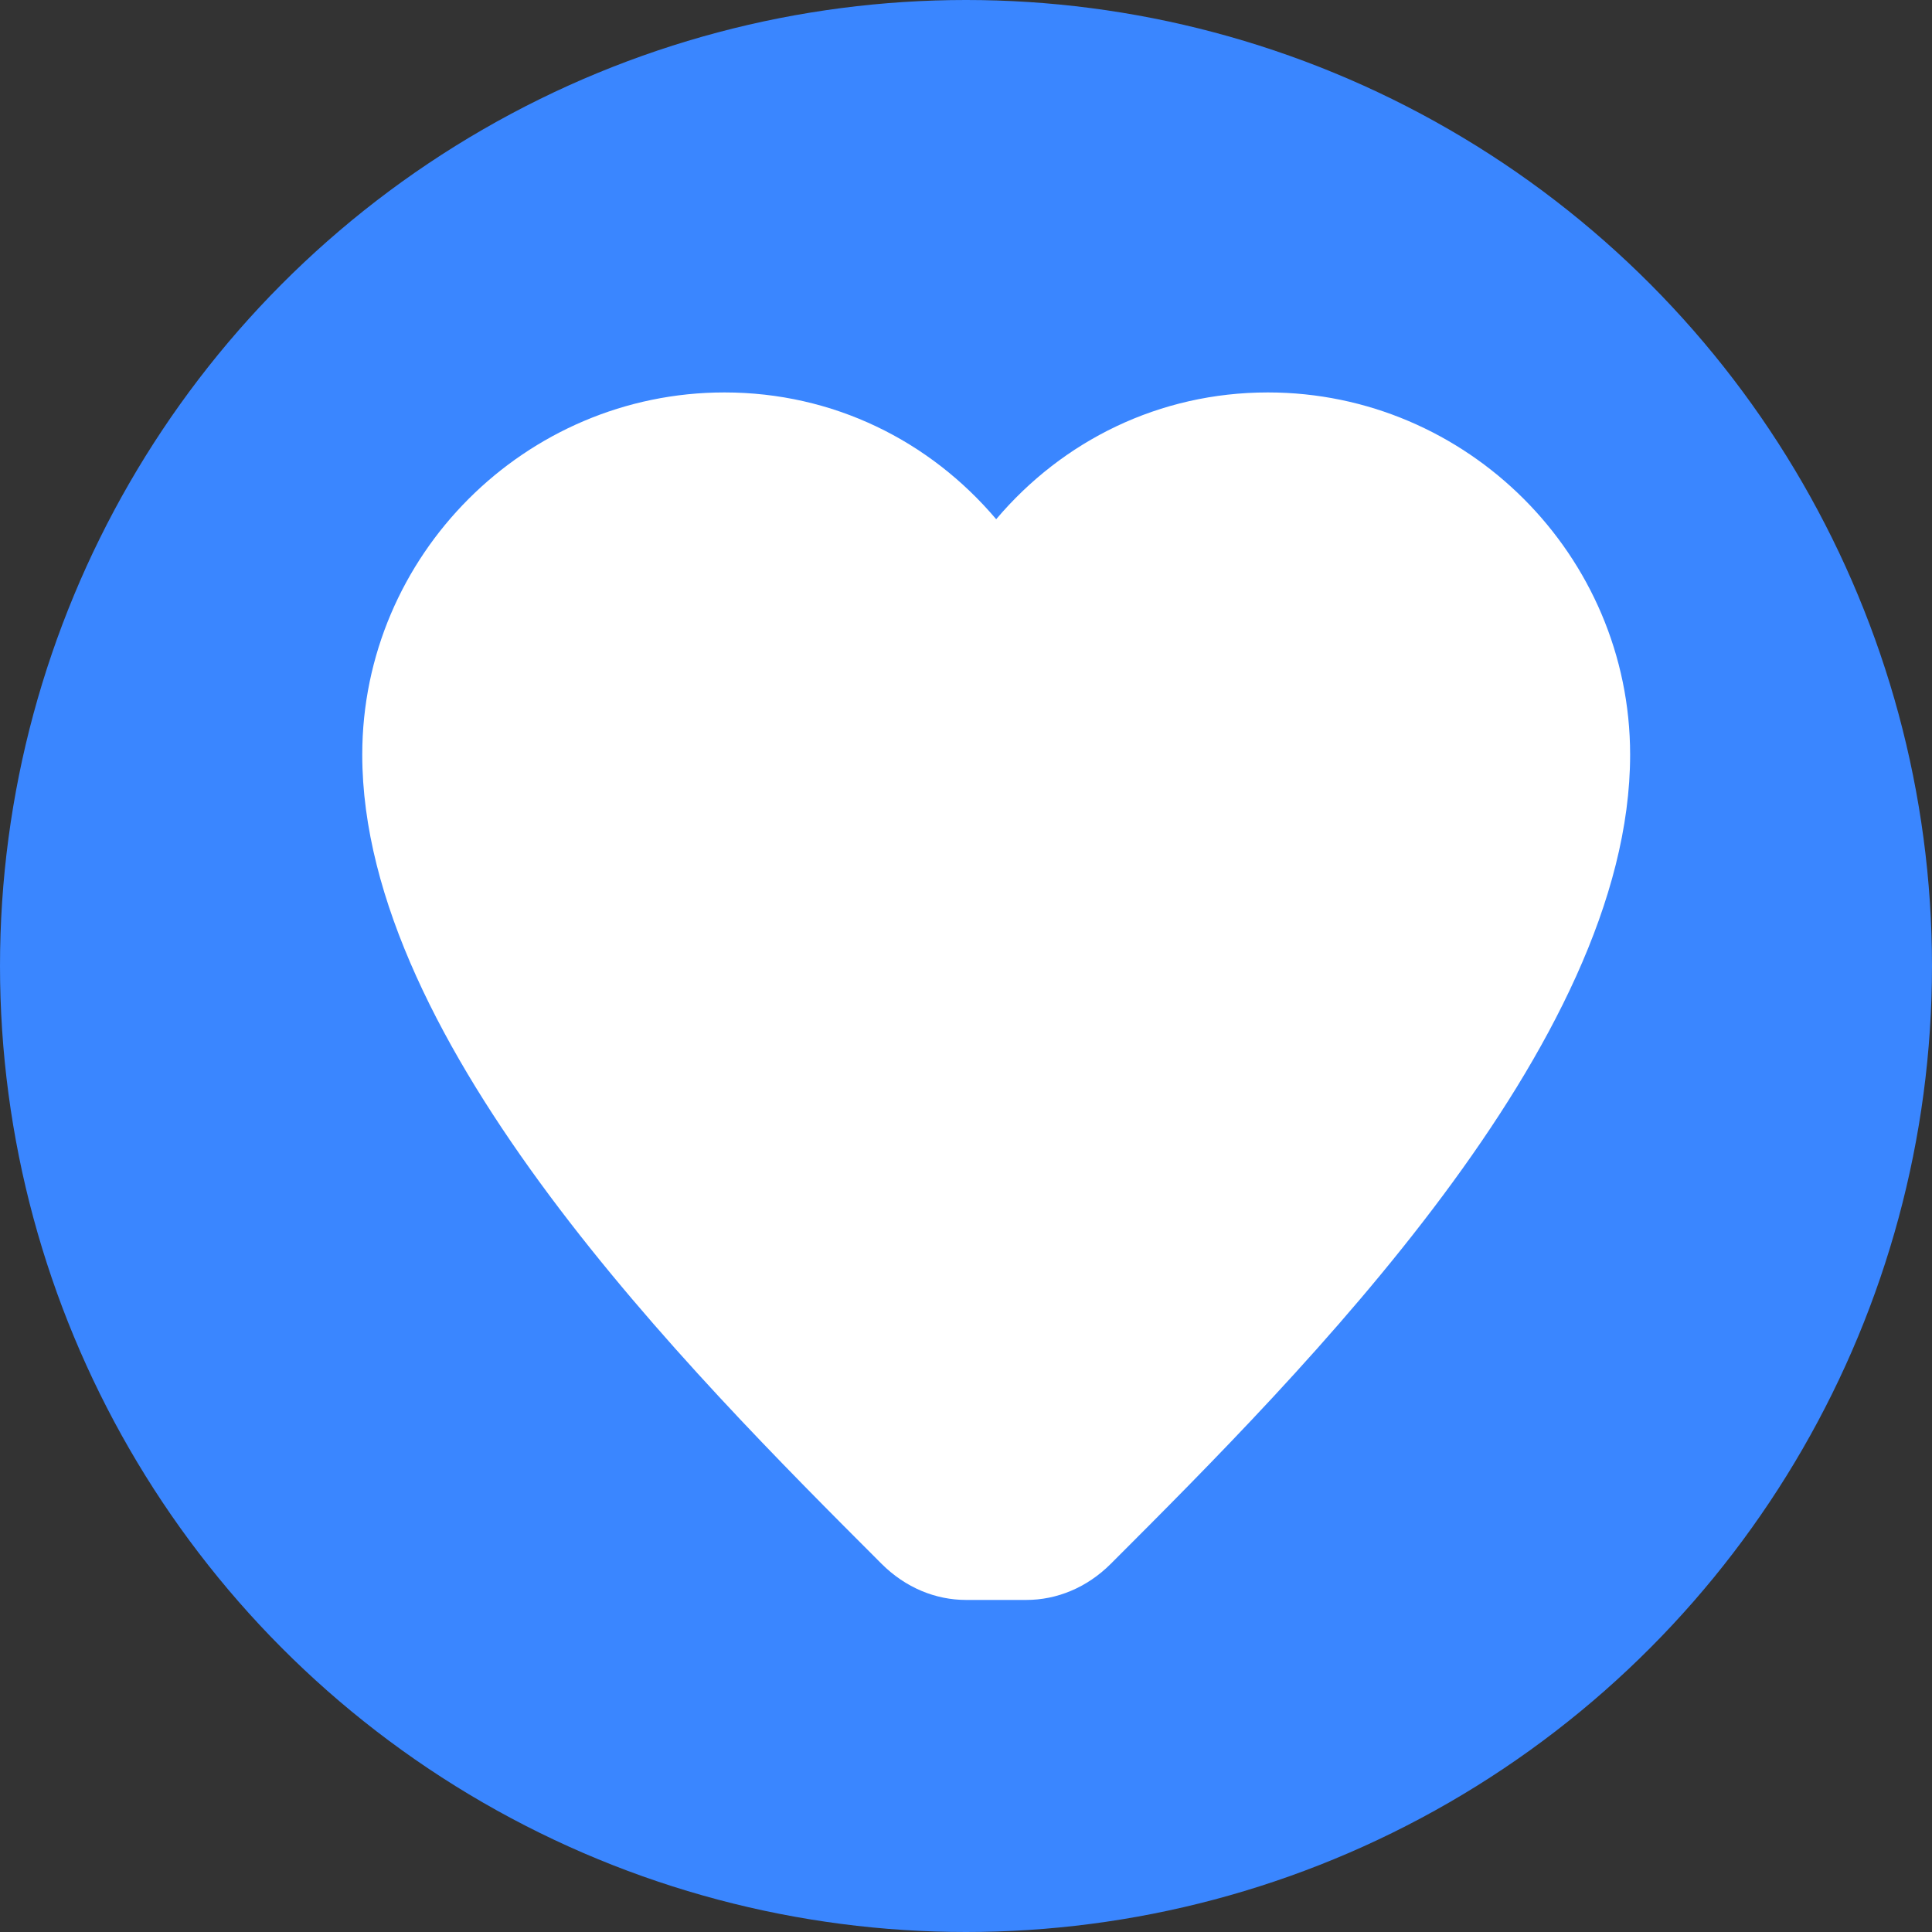
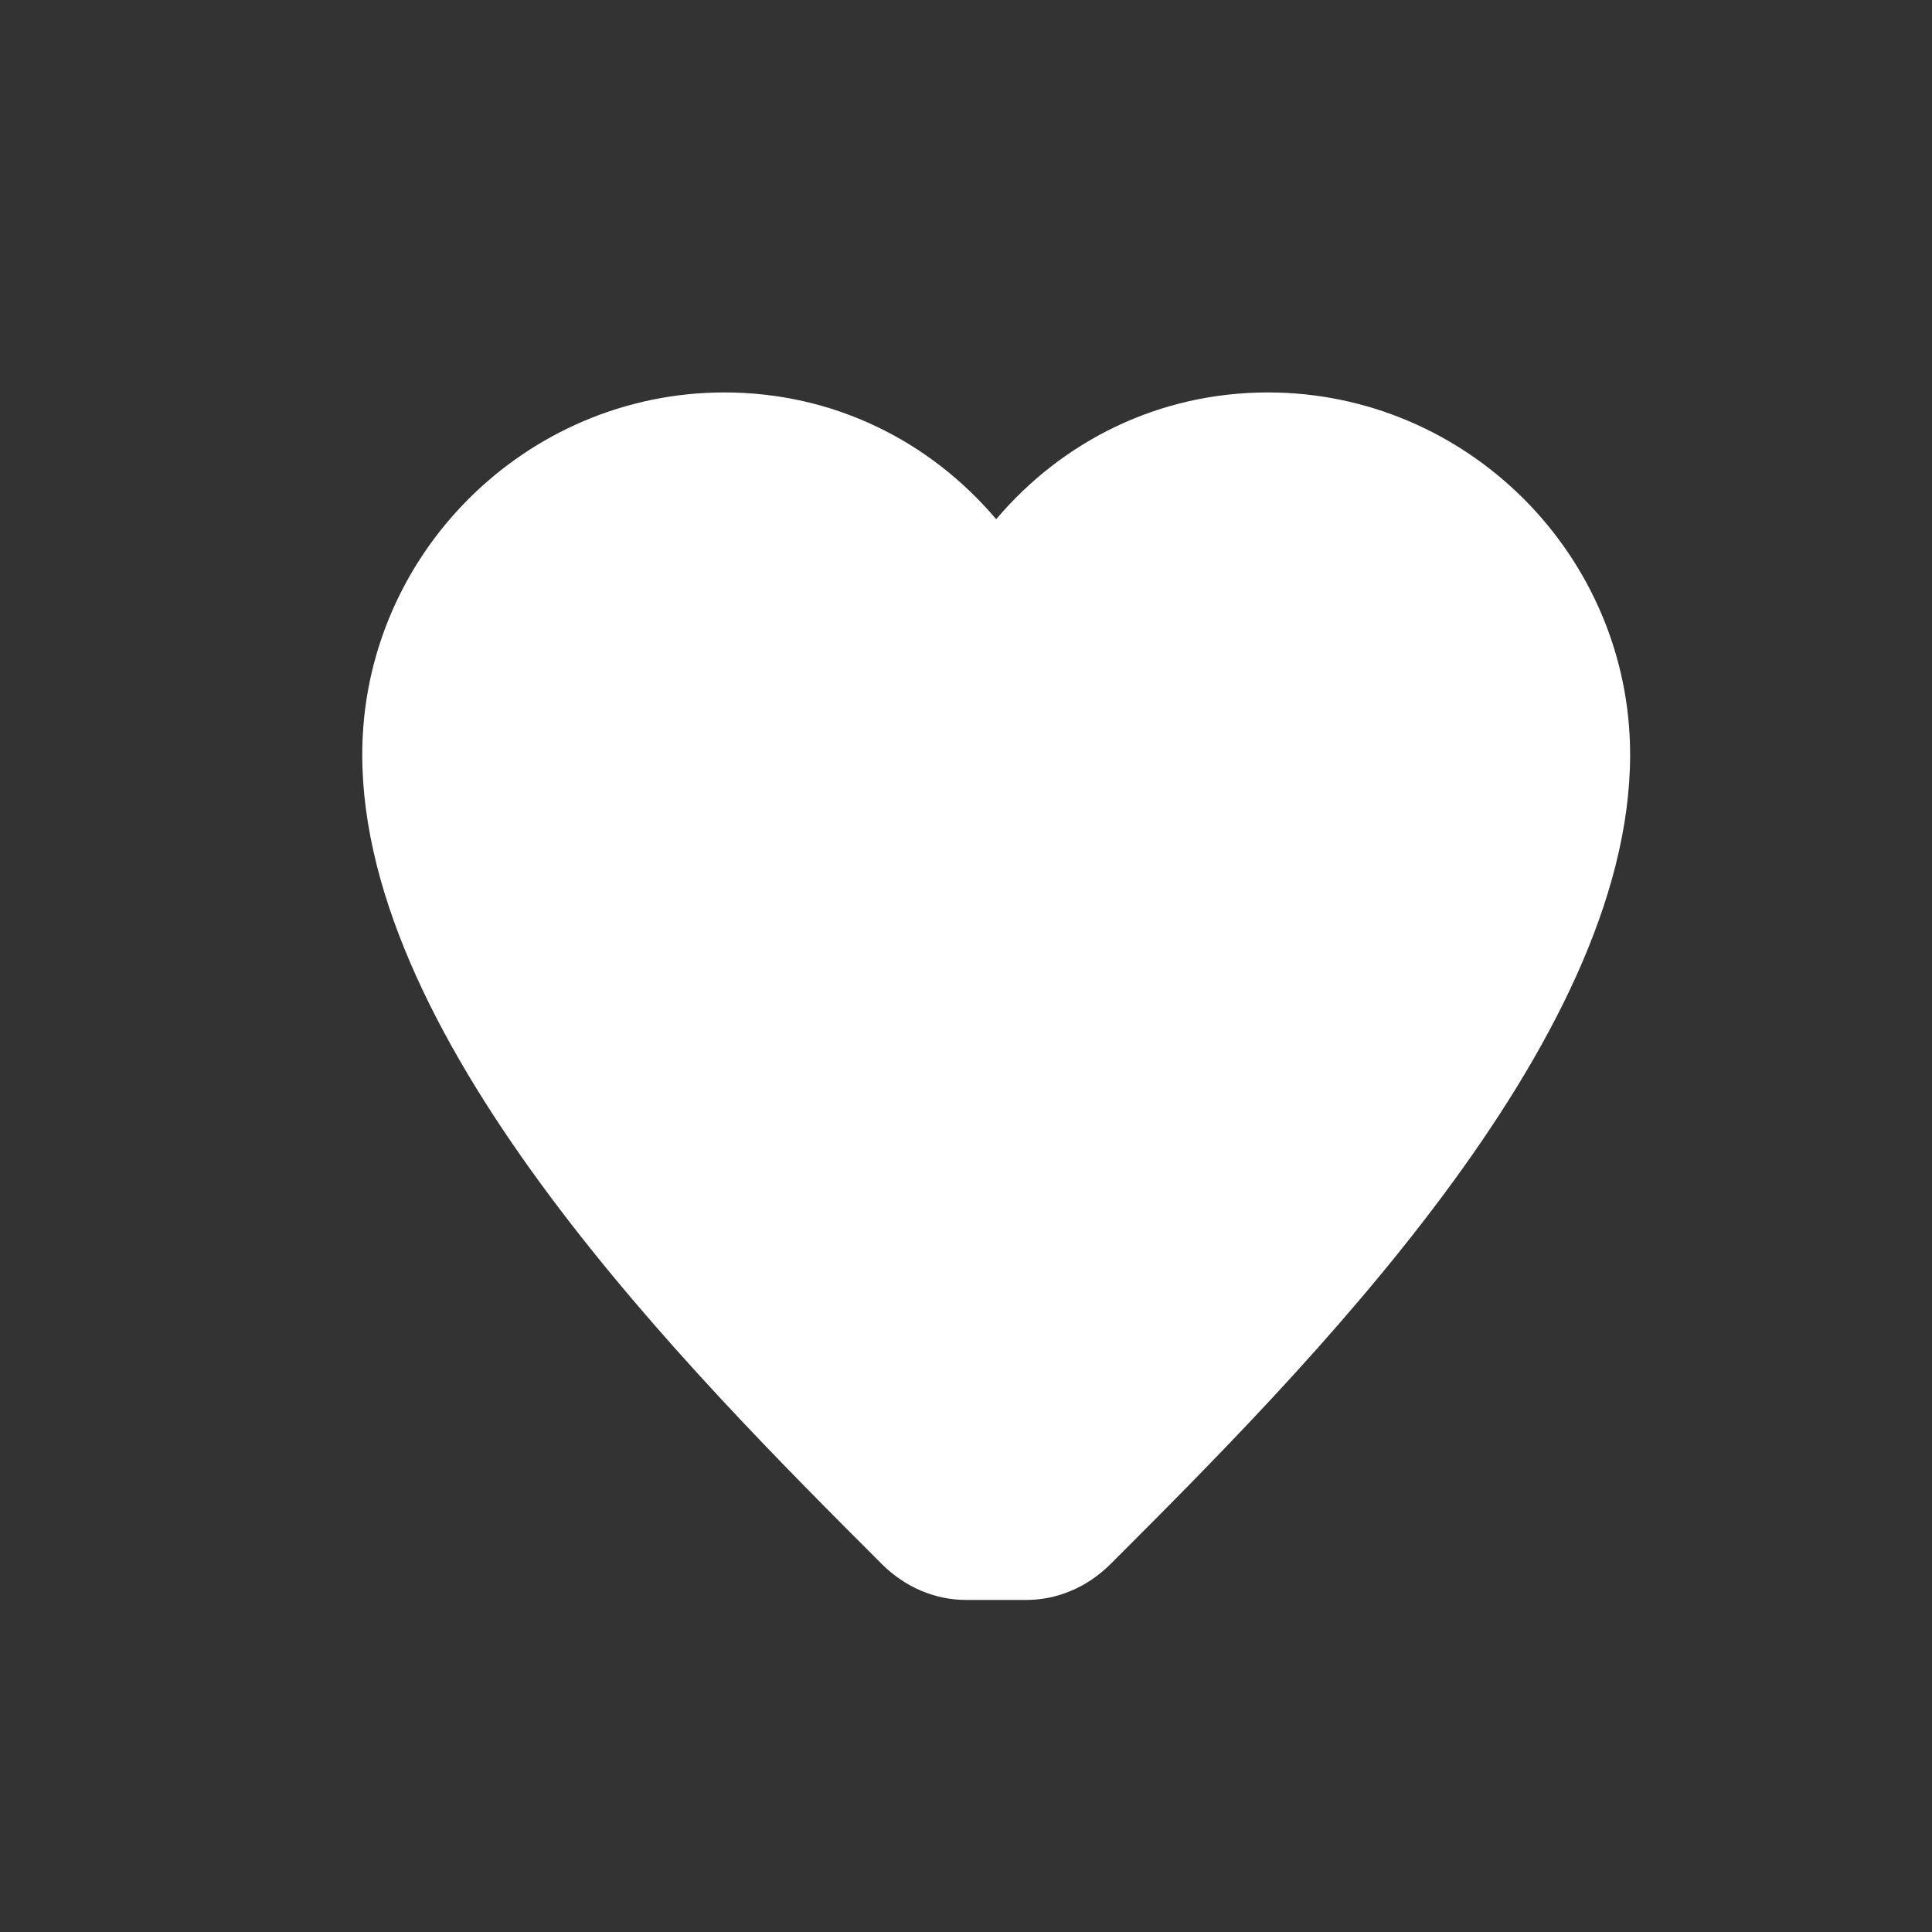
<svg xmlns="http://www.w3.org/2000/svg" width="32" height="32" viewBox="0 0 32 32" fill="none">
  <rect x="0" y="0" width="32" height="32" fill="#333333" stroke="none" />
-   <circle cx="16" cy="16" r="16" fill="#3A86FF" />
  <path d="M16 26.5c-0.5 0-1-0.2-1.4-0.6-3.2-3.2-8.6-8.6-8.6-13.4 0-3.3 2.7-6 6-6 1.8 0 3.4 0.8 4.5 2.1 1.1-1.3 2.7-2.1 4.5-2.1 3.3 0 6 2.7 6 6 0 4.8-5.4 10.2-8.6 13.4-0.4 0.4-0.9 0.6-1.4 0.6z" fill="white" />
  <circle cx="20" cy="12" r="2" fill="none" stroke="white" stroke-width="1" />
</svg>